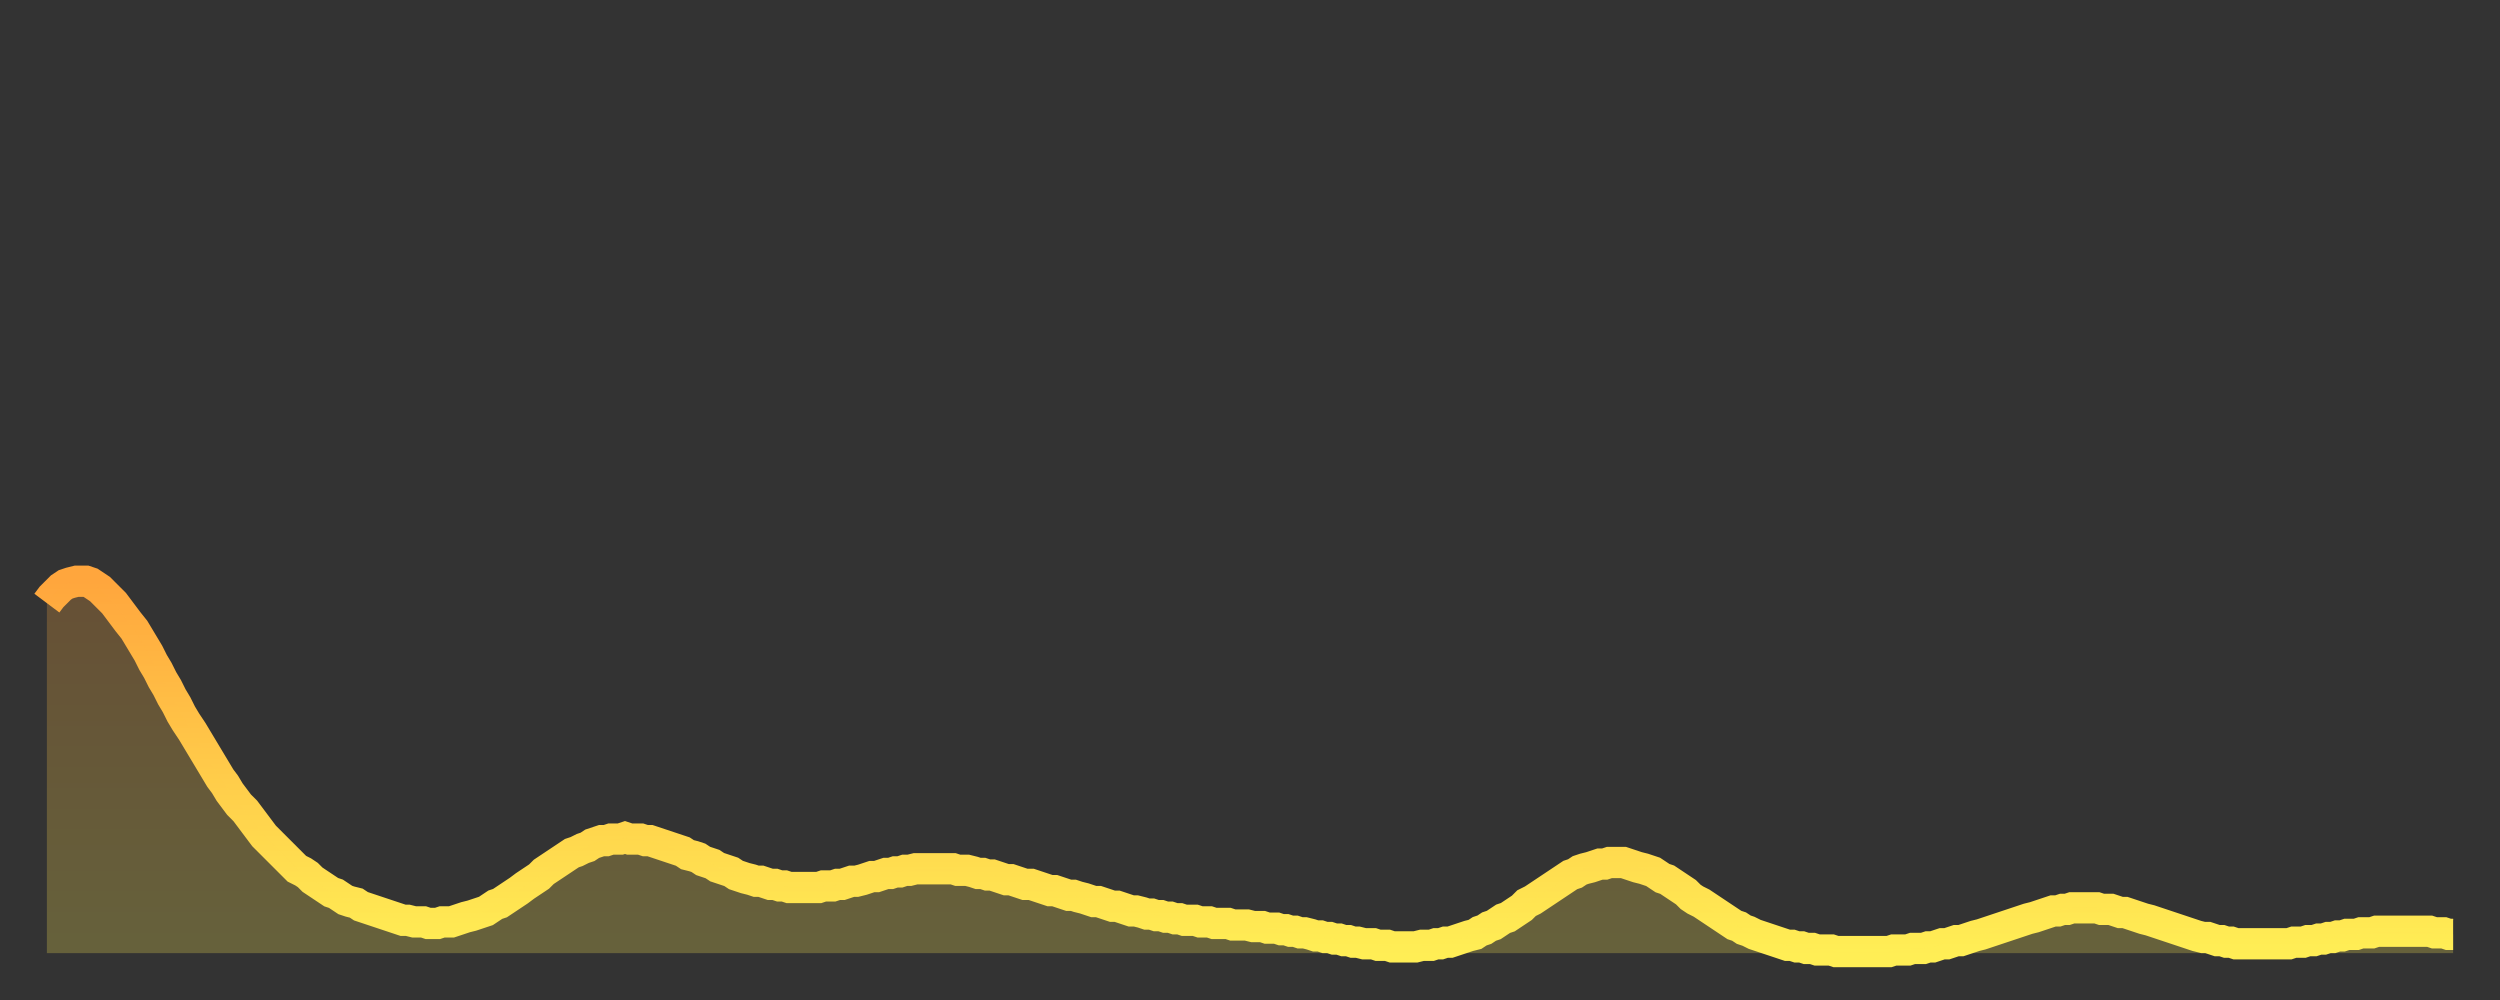
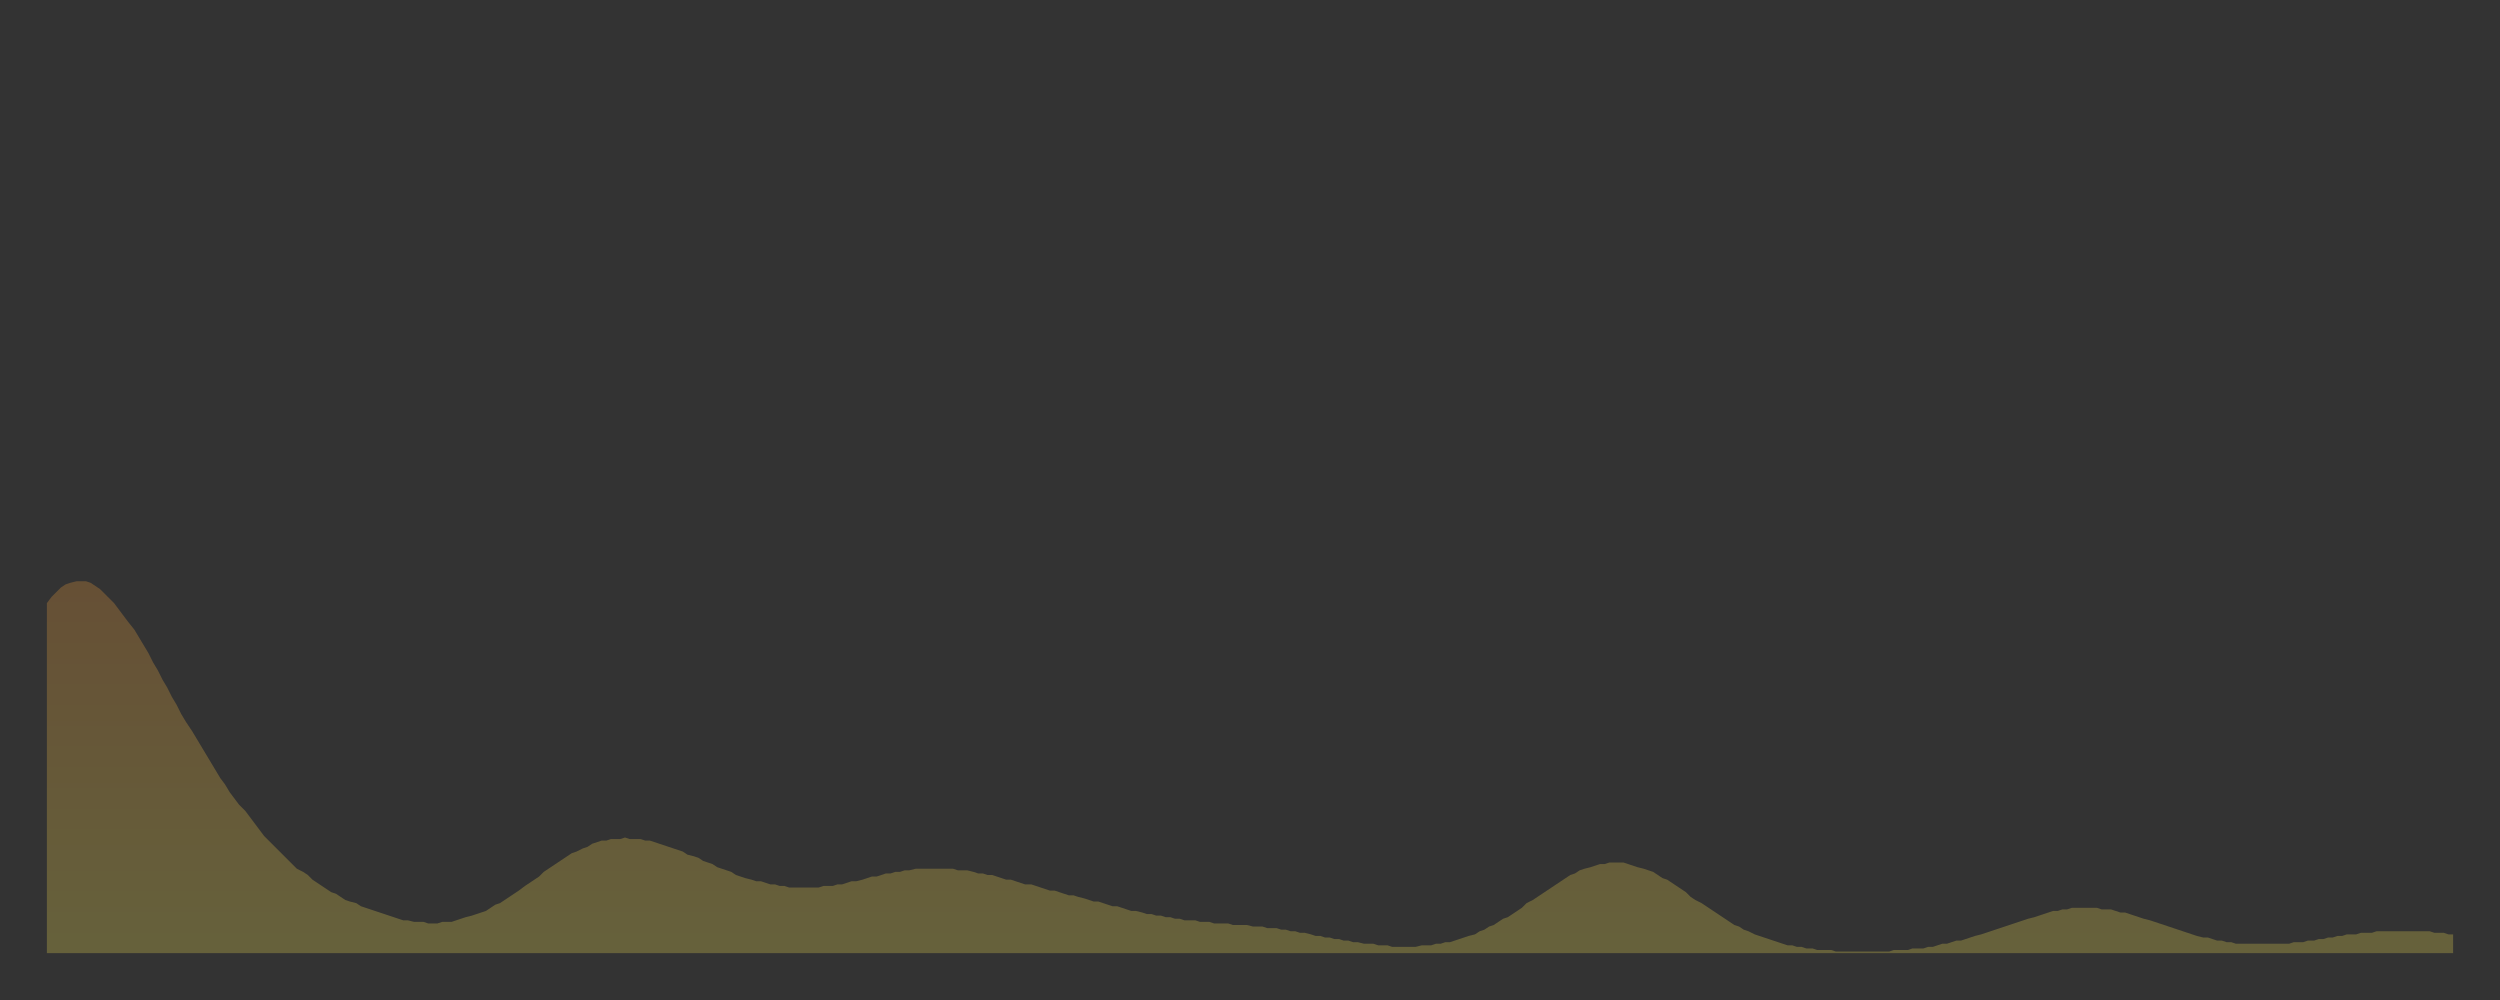
<svg xmlns="http://www.w3.org/2000/svg" baseProfile="full" height="64" version="1.1" width="160">
  <rect width="100%" height="100%" fill="#333333" stroke="none" />
  <defs>
    <linearGradient id="id4636592" x1="0" x2="0" y1="0" y2="1">
      <stop offset="0%" stop-color="#ffa63d" />
      <stop offset="50%" stop-color="#ffca49" />
      <stop offset="100%" stop-color="#ffee55" />
    </linearGradient>
  </defs>
  <g transform="translate(3,3)">
    <g>
-       <path d="M 0.0 35.6 0.3 35.2 0.6 34.9 0.9 34.6 1.2 34.4 1.5 34.3 1.9 34.2 2.2 34.2 2.5 34.2 2.8 34.3 3.1 34.5 3.4 34.7 3.7 35.0 4.0 35.3 4.3 35.6 4.6 36.0 4.9 36.4 5.2 36.8 5.6 37.3 5.9 37.8 6.2 38.3 6.5 38.8 6.8 39.4 7.1 39.9 7.4 40.5 7.7 41.0 8.0 41.6 8.3 42.1 8.6 42.7 8.9 43.2 9.3 43.8 9.6 44.3 9.9 44.8 10.2 45.3 10.5 45.8 10.8 46.3 11.1 46.8 11.4 47.2 11.7 47.7 12.0 48.1 12.3 48.5 12.7 48.9 13.0 49.3 13.3 49.7 13.6 50.1 13.9 50.5 14.2 50.8 14.5 51.1 14.8 51.4 15.1 51.7 15.4 52.0 15.7 52.3 16.0 52.6 16.4 52.8 16.7 53.0 17.0 53.3 17.3 53.5 17.6 53.7 17.9 53.9 18.2 54.1 18.5 54.2 18.8 54.4 19.1 54.6 19.4 54.7 19.8 54.8 20.1 55.0 20.4 55.1 20.7 55.2 21.0 55.3 21.3 55.4 21.6 55.5 21.9 55.6 22.2 55.7 22.5 55.8 22.8 55.9 23.1 55.9 23.5 56.0 23.8 56.0 24.1 56.0 24.4 56.1 24.7 56.1 25.0 56.1 25.3 56.0 25.6 56.0 25.9 56.0 26.2 55.9 26.5 55.8 26.8 55.7 27.2 55.6 27.5 55.5 27.8 55.4 28.1 55.3 28.4 55.1 28.7 54.9 29.0 54.8 29.3 54.6 29.6 54.4 29.9 54.2 30.2 54.0 30.6 53.7 30.9 53.5 31.2 53.3 31.5 53.1 31.8 52.8 32.1 52.6 32.4 52.4 32.7 52.2 33.0 52.0 33.3 51.8 33.6 51.6 33.9 51.5 34.3 51.3 34.6 51.2 34.9 51.0 35.2 50.9 35.5 50.8 35.8 50.8 36.1 50.7 36.4 50.7 36.7 50.7 37.0 50.6 37.3 50.7 37.7 50.7 38.0 50.7 38.3 50.8 38.6 50.8 38.9 50.9 39.2 51.0 39.5 51.1 39.8 51.2 40.1 51.3 40.4 51.4 40.7 51.5 41.0 51.7 41.4 51.8 41.7 51.9 42.0 52.1 42.3 52.2 42.6 52.3 42.9 52.5 43.2 52.6 43.5 52.7 43.8 52.8 44.1 53.0 44.4 53.1 44.7 53.2 45.1 53.3 45.4 53.4 45.7 53.4 46.0 53.5 46.3 53.6 46.6 53.6 46.9 53.7 47.2 53.7 47.5 53.8 47.8 53.8 48.1 53.8 48.5 53.8 48.8 53.8 49.1 53.8 49.4 53.8 49.7 53.7 50.0 53.7 50.3 53.7 50.6 53.6 50.9 53.6 51.2 53.5 51.5 53.4 51.8 53.4 52.2 53.3 52.5 53.2 52.8 53.1 53.1 53.1 53.4 53.0 53.7 52.9 54.0 52.9 54.3 52.8 54.6 52.8 54.9 52.7 55.2 52.7 55.6 52.6 55.9 52.6 56.2 52.6 56.5 52.6 56.8 52.6 57.1 52.6 57.4 52.6 57.7 52.6 58.0 52.6 58.3 52.7 58.6 52.7 58.9 52.7 59.3 52.8 59.6 52.9 59.9 52.9 60.2 53.0 60.5 53.0 60.8 53.1 61.1 53.2 61.4 53.3 61.7 53.3 62.0 53.4 62.3 53.5 62.6 53.6 63.0 53.6 63.3 53.7 63.6 53.8 63.9 53.9 64.2 54.0 64.5 54.0 64.8 54.1 65.1 54.2 65.4 54.3 65.7 54.3 66.0 54.4 66.4 54.5 66.7 54.6 67.0 54.7 67.3 54.7 67.6 54.8 67.9 54.9 68.2 55.0 68.5 55.0 68.8 55.1 69.1 55.2 69.4 55.3 69.7 55.3 70.1 55.4 70.4 55.5 70.7 55.5 71.0 55.6 71.3 55.6 71.6 55.7 71.9 55.7 72.2 55.8 72.5 55.8 72.8 55.9 73.1 55.9 73.5 55.9 73.8 56.0 74.1 56.0 74.4 56.0 74.7 56.1 75.0 56.1 75.3 56.1 75.6 56.1 75.9 56.2 76.2 56.2 76.5 56.2 76.8 56.2 77.2 56.3 77.5 56.3 77.8 56.3 78.1 56.4 78.4 56.4 78.7 56.4 79.0 56.5 79.3 56.5 79.6 56.6 79.9 56.6 80.2 56.7 80.5 56.7 80.9 56.8 81.2 56.9 81.5 56.9 81.8 57.0 82.1 57.0 82.4 57.1 82.7 57.1 83.0 57.2 83.3 57.2 83.6 57.3 83.9 57.3 84.3 57.4 84.6 57.4 84.9 57.4 85.2 57.5 85.5 57.5 85.8 57.5 86.1 57.6 86.4 57.6 86.7 57.6 87.0 57.6 87.3 57.6 87.6 57.6 88.0 57.5 88.3 57.5 88.6 57.5 88.9 57.4 89.2 57.4 89.5 57.3 89.8 57.3 90.1 57.2 90.4 57.1 90.7 57.0 91.0 56.9 91.4 56.8 91.7 56.6 92.0 56.5 92.3 56.3 92.6 56.2 92.9 56.0 93.2 55.8 93.5 55.7 93.8 55.5 94.1 55.3 94.4 55.1 94.7 54.8 95.1 54.6 95.4 54.4 95.7 54.2 96.0 54.0 96.3 53.8 96.6 53.6 96.9 53.4 97.2 53.2 97.5 53.0 97.8 52.9 98.1 52.7 98.4 52.6 98.8 52.5 99.1 52.4 99.4 52.3 99.7 52.3 100.0 52.2 100.3 52.2 100.6 52.2 100.9 52.2 101.2 52.3 101.5 52.4 101.8 52.5 102.2 52.6 102.5 52.7 102.8 52.8 103.1 53.0 103.4 53.2 103.7 53.3 104.0 53.5 104.3 53.7 104.6 53.9 104.9 54.1 105.2 54.4 105.5 54.6 105.9 54.8 106.2 55.0 106.5 55.2 106.8 55.4 107.1 55.6 107.4 55.8 107.7 56.0 108.0 56.2 108.3 56.3 108.6 56.5 108.9 56.6 109.3 56.8 109.6 56.9 109.9 57.0 110.2 57.1 110.5 57.2 110.8 57.3 111.1 57.4 111.4 57.5 111.7 57.5 112.0 57.6 112.3 57.6 112.6 57.7 113.0 57.7 113.3 57.8 113.6 57.8 113.9 57.8 114.2 57.8 114.5 57.9 114.8 57.9 115.1 57.9 115.4 57.9 115.7 57.9 116.0 57.9 116.3 57.9 116.7 57.9 117.0 57.9 117.3 57.9 117.6 57.9 117.9 57.9 118.2 57.8 118.5 57.8 118.8 57.8 119.1 57.8 119.4 57.7 119.7 57.7 120.1 57.7 120.4 57.6 120.7 57.6 121.0 57.5 121.3 57.4 121.6 57.4 121.9 57.3 122.2 57.2 122.5 57.2 122.8 57.1 123.1 57.0 123.4 56.9 123.8 56.8 124.1 56.7 124.4 56.6 124.7 56.5 125.0 56.4 125.3 56.3 125.6 56.2 125.9 56.1 126.2 56.0 126.5 55.9 126.8 55.8 127.2 55.7 127.5 55.6 127.8 55.5 128.1 55.4 128.4 55.3 128.7 55.3 129.0 55.2 129.3 55.2 129.6 55.1 129.9 55.1 130.2 55.1 130.5 55.1 130.9 55.1 131.2 55.1 131.5 55.2 131.8 55.2 132.1 55.2 132.4 55.3 132.7 55.4 133.0 55.4 133.3 55.5 133.6 55.6 133.9 55.7 134.2 55.8 134.6 55.9 134.9 56.0 135.2 56.1 135.5 56.2 135.8 56.3 136.1 56.4 136.4 56.5 136.7 56.6 137.0 56.7 137.3 56.8 137.6 56.9 138.0 57.0 138.3 57.0 138.6 57.1 138.9 57.2 139.2 57.2 139.5 57.3 139.8 57.3 140.1 57.4 140.4 57.4 140.7 57.4 141.0 57.4 141.3 57.4 141.7 57.4 142.0 57.4 142.3 57.4 142.6 57.4 142.9 57.4 143.2 57.4 143.5 57.4 143.8 57.3 144.1 57.3 144.4 57.3 144.7 57.2 145.1 57.2 145.4 57.1 145.7 57.1 146.0 57.0 146.3 57.0 146.6 56.9 146.9 56.9 147.2 56.8 147.5 56.8 147.8 56.8 148.1 56.7 148.4 56.7 148.8 56.7 149.1 56.6 149.4 56.6 149.7 56.6 150.0 56.6 150.3 56.6 150.6 56.6 150.9 56.6 151.2 56.6 151.5 56.6 151.8 56.6 152.1 56.6 152.5 56.6 152.8 56.7 153.1 56.7 153.4 56.7 153.7 56.8 154.0 56.8" fill="none" id="graph-curve" opacity="1" stroke="url(#id4636592)" stroke-width="2" />
      <path d="M 0 58 L 0.0 35.6 0.3 35.2 0.6 34.9 0.9 34.6 1.2 34.4 1.5 34.3 1.9 34.2 2.2 34.2 2.5 34.2 2.8 34.3 3.1 34.5 3.4 34.7 3.7 35.0 4.0 35.3 4.3 35.6 4.6 36.0 4.9 36.4 5.2 36.8 5.6 37.3 5.9 37.8 6.2 38.3 6.5 38.8 6.8 39.4 7.1 39.9 7.4 40.5 7.7 41.0 8.0 41.6 8.3 42.1 8.6 42.7 8.9 43.2 9.3 43.8 9.6 44.3 9.9 44.8 10.2 45.3 10.5 45.8 10.8 46.3 11.1 46.8 11.4 47.2 11.7 47.7 12.0 48.1 12.3 48.5 12.7 48.9 13.0 49.3 13.3 49.7 13.6 50.1 13.9 50.5 14.2 50.8 14.5 51.1 14.8 51.4 15.1 51.7 15.4 52.0 15.7 52.3 16.0 52.6 16.4 52.8 16.7 53.0 17.0 53.3 17.3 53.5 17.6 53.7 17.9 53.9 18.2 54.1 18.5 54.2 18.8 54.4 19.1 54.6 19.4 54.7 19.8 54.8 20.1 55.0 20.4 55.1 20.7 55.2 21.0 55.3 21.3 55.4 21.6 55.5 21.9 55.6 22.2 55.7 22.5 55.8 22.8 55.9 23.1 55.9 23.5 56.0 23.8 56.0 24.1 56.0 24.4 56.1 24.7 56.1 25.0 56.1 25.3 56.0 25.6 56.0 25.9 56.0 26.2 55.9 26.5 55.8 26.8 55.7 27.2 55.6 27.5 55.5 27.8 55.4 28.1 55.3 28.4 55.1 28.7 54.9 29.0 54.8 29.3 54.6 29.6 54.4 29.9 54.2 30.2 54.0 30.6 53.7 30.9 53.5 31.2 53.3 31.5 53.1 31.8 52.8 32.1 52.6 32.4 52.4 32.7 52.2 33.0 52.0 33.3 51.8 33.6 51.6 33.9 51.5 34.3 51.3 34.6 51.2 34.9 51.0 35.2 50.9 35.5 50.8 35.8 50.8 36.1 50.7 36.4 50.7 36.7 50.7 37.0 50.6 37.3 50.7 37.7 50.7 38.0 50.7 38.3 50.8 38.6 50.8 38.9 50.9 39.2 51.0 39.5 51.1 39.8 51.2 40.1 51.3 40.4 51.4 40.7 51.5 41.0 51.7 41.4 51.8 41.7 51.9 42.0 52.1 42.3 52.2 42.6 52.3 42.9 52.5 43.2 52.6 43.5 52.7 43.8 52.8 44.1 53.0 44.4 53.1 44.7 53.2 45.1 53.3 45.4 53.4 45.7 53.4 46.0 53.5 46.3 53.6 46.6 53.6 46.9 53.7 47.2 53.7 47.5 53.8 47.8 53.8 48.1 53.8 48.5 53.8 48.8 53.8 49.1 53.8 49.4 53.8 49.7 53.7 50.0 53.7 50.3 53.7 50.6 53.6 50.9 53.6 51.2 53.5 51.5 53.4 51.8 53.4 52.2 53.3 52.5 53.2 52.8 53.1 53.1 53.1 53.4 53.0 53.7 52.9 54.0 52.9 54.3 52.8 54.6 52.8 54.9 52.7 55.2 52.7 55.6 52.6 55.9 52.6 56.2 52.6 56.5 52.6 56.8 52.6 57.1 52.6 57.4 52.6 57.7 52.6 58.0 52.6 58.3 52.7 58.6 52.7 58.9 52.7 59.3 52.8 59.6 52.9 59.9 52.9 60.2 53.0 60.5 53.0 60.8 53.1 61.1 53.2 61.4 53.3 61.7 53.3 62.0 53.4 62.3 53.5 62.6 53.6 63.0 53.6 63.3 53.7 63.6 53.8 63.9 53.9 64.2 54.0 64.5 54.0 64.8 54.1 65.1 54.2 65.4 54.3 65.7 54.3 66.0 54.4 66.4 54.5 66.7 54.6 67.0 54.7 67.3 54.7 67.6 54.8 67.9 54.9 68.2 55.0 68.5 55.0 68.8 55.1 69.1 55.2 69.4 55.3 69.7 55.3 70.1 55.4 70.4 55.5 70.7 55.5 71.0 55.6 71.3 55.6 71.6 55.7 71.9 55.7 72.2 55.8 72.5 55.8 72.8 55.9 73.1 55.9 73.5 55.9 73.8 56.0 74.1 56.0 74.4 56.0 74.7 56.1 75.0 56.1 75.3 56.1 75.6 56.1 75.9 56.2 76.2 56.2 76.5 56.2 76.8 56.2 77.2 56.3 77.5 56.3 77.8 56.3 78.1 56.4 78.4 56.4 78.7 56.4 79.0 56.5 79.3 56.5 79.6 56.6 79.9 56.6 80.2 56.7 80.5 56.7 80.9 56.8 81.2 56.9 81.5 56.9 81.8 57.0 82.1 57.0 82.4 57.1 82.7 57.1 83.0 57.2 83.3 57.2 83.6 57.3 83.9 57.3 84.3 57.4 84.6 57.4 84.9 57.4 85.2 57.5 85.5 57.5 85.8 57.5 86.1 57.6 86.4 57.6 86.7 57.6 87.0 57.6 87.3 57.6 87.6 57.6 88.0 57.5 88.3 57.5 88.6 57.5 88.9 57.4 89.2 57.4 89.5 57.3 89.8 57.3 90.1 57.2 90.4 57.1 90.7 57.0 91.0 56.9 91.4 56.8 91.7 56.6 92.0 56.5 92.3 56.3 92.6 56.2 92.9 56.0 93.2 55.8 93.5 55.7 93.8 55.5 94.1 55.3 94.4 55.1 94.7 54.8 95.1 54.6 95.4 54.4 95.7 54.2 96.0 54.0 96.3 53.8 96.6 53.6 96.9 53.4 97.2 53.2 97.5 53.0 97.8 52.9 98.1 52.7 98.4 52.6 98.8 52.5 99.1 52.4 99.4 52.3 99.7 52.3 100.0 52.2 100.3 52.2 100.6 52.2 100.9 52.2 101.2 52.3 101.5 52.4 101.8 52.5 102.2 52.6 102.5 52.7 102.8 52.8 103.1 53.0 103.4 53.2 103.7 53.3 104.0 53.5 104.3 53.7 104.6 53.9 104.9 54.1 105.2 54.4 105.5 54.6 105.9 54.8 106.2 55.0 106.5 55.2 106.8 55.4 107.1 55.6 107.4 55.8 107.7 56.0 108.0 56.2 108.3 56.3 108.6 56.5 108.9 56.6 109.3 56.8 109.6 56.9 109.9 57.0 110.2 57.1 110.5 57.2 110.8 57.3 111.1 57.4 111.4 57.5 111.7 57.5 112.0 57.6 112.3 57.6 112.6 57.7 113.0 57.7 113.3 57.8 113.6 57.8 113.9 57.8 114.2 57.8 114.5 57.9 114.8 57.9 115.1 57.9 115.4 57.9 115.7 57.9 116.0 57.9 116.3 57.9 116.7 57.9 117.0 57.9 117.3 57.9 117.6 57.9 117.9 57.9 118.2 57.8 118.5 57.8 118.8 57.8 119.1 57.8 119.4 57.7 119.7 57.7 120.1 57.7 120.4 57.6 120.7 57.6 121.0 57.5 121.3 57.4 121.6 57.4 121.9 57.3 122.2 57.2 122.5 57.2 122.8 57.1 123.1 57.0 123.4 56.9 123.8 56.8 124.1 56.7 124.4 56.6 124.7 56.5 125.0 56.4 125.3 56.3 125.6 56.2 125.9 56.1 126.2 56.0 126.5 55.9 126.8 55.8 127.2 55.7 127.5 55.6 127.8 55.5 128.1 55.4 128.4 55.3 128.7 55.3 129.0 55.2 129.3 55.2 129.6 55.1 129.9 55.1 130.2 55.1 130.5 55.1 130.9 55.1 131.2 55.1 131.5 55.2 131.8 55.2 132.1 55.2 132.4 55.3 132.7 55.4 133.0 55.4 133.3 55.5 133.6 55.6 133.9 55.7 134.2 55.8 134.6 55.9 134.9 56.0 135.2 56.1 135.5 56.2 135.8 56.3 136.1 56.4 136.4 56.5 136.7 56.6 137.0 56.7 137.3 56.8 137.6 56.9 138.0 57.0 138.3 57.0 138.6 57.1 138.9 57.2 139.2 57.2 139.5 57.3 139.8 57.3 140.1 57.4 140.4 57.4 140.7 57.4 141.0 57.4 141.3 57.4 141.7 57.4 142.0 57.4 142.3 57.4 142.6 57.4 142.9 57.4 143.2 57.4 143.5 57.4 143.8 57.3 144.1 57.3 144.4 57.3 144.7 57.2 145.1 57.2 145.4 57.1 145.7 57.1 146.0 57.0 146.3 57.0 146.6 56.9 146.9 56.9 147.2 56.8 147.5 56.8 147.8 56.8 148.1 56.7 148.4 56.7 148.8 56.7 149.1 56.6 149.4 56.6 149.7 56.6 150.0 56.6 150.3 56.6 150.6 56.6 150.9 56.6 151.2 56.6 151.5 56.6 151.8 56.6 152.1 56.6 152.5 56.6 152.8 56.7 153.1 56.7 153.4 56.7 153.7 56.8 154.0 56.8 154 58" fill="url(#id4636592)" fill-opacity=".25" id="graph-shadow" />
    </g>
  </g>
</svg>